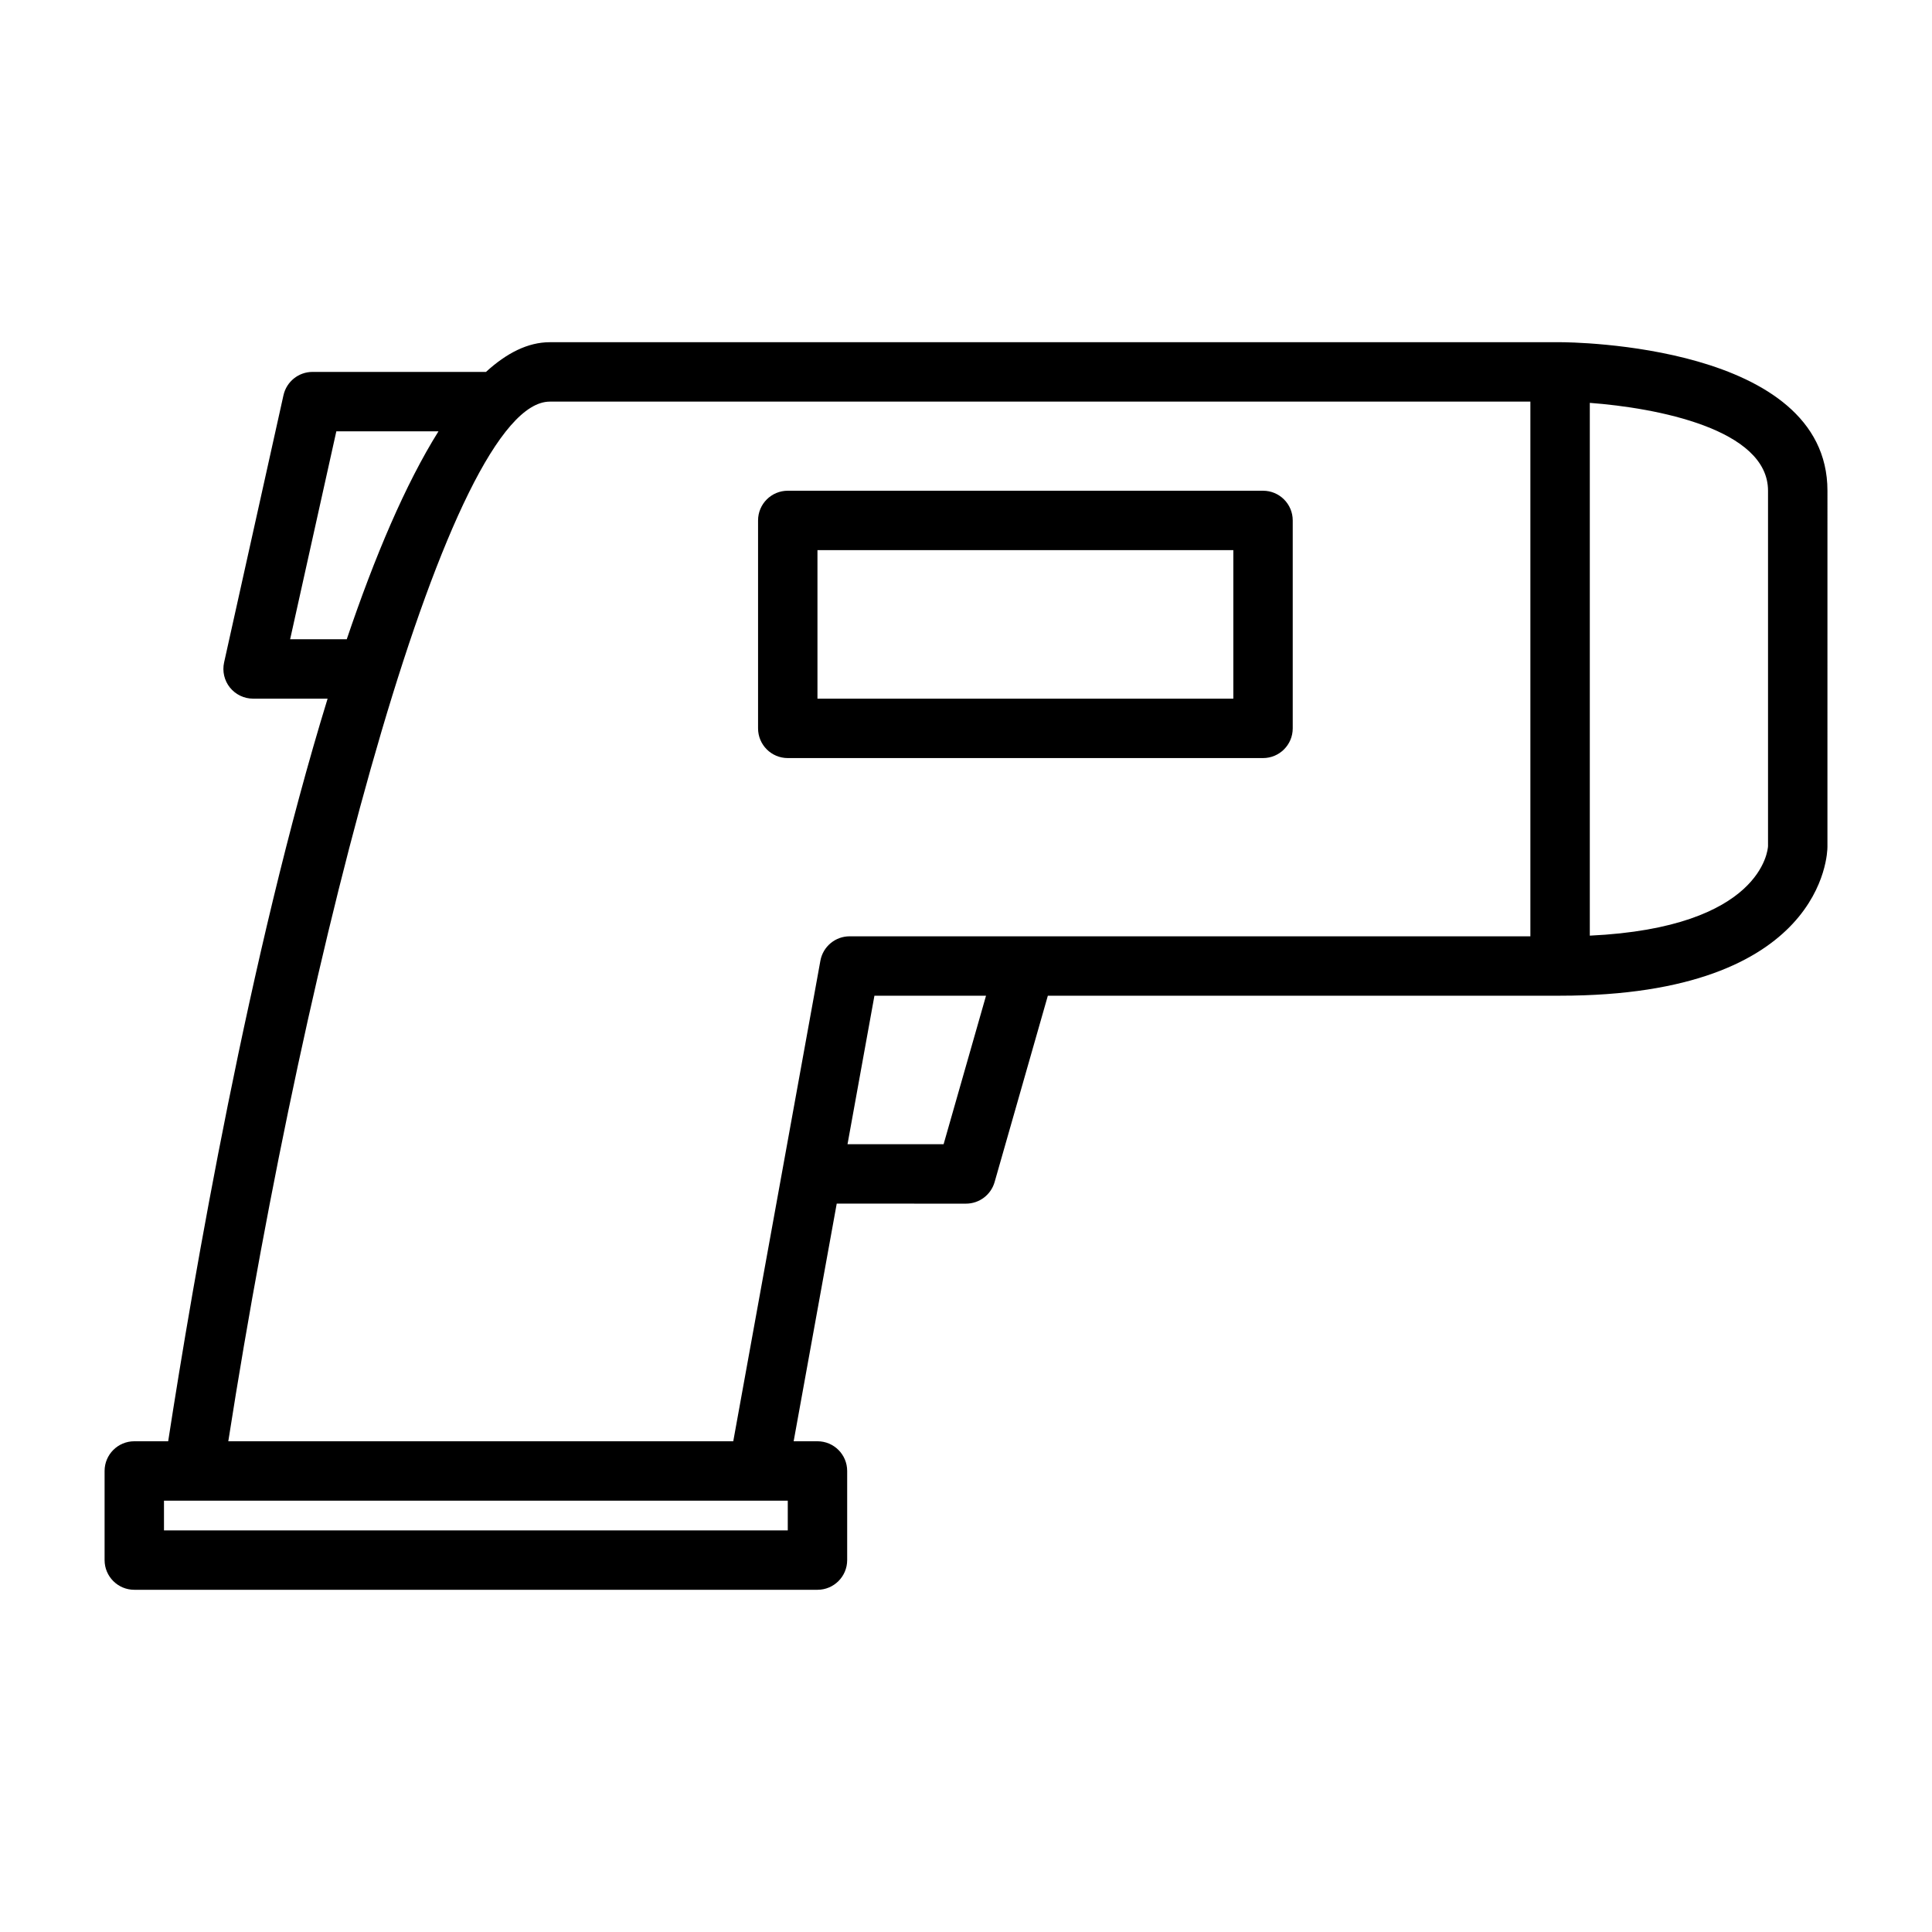
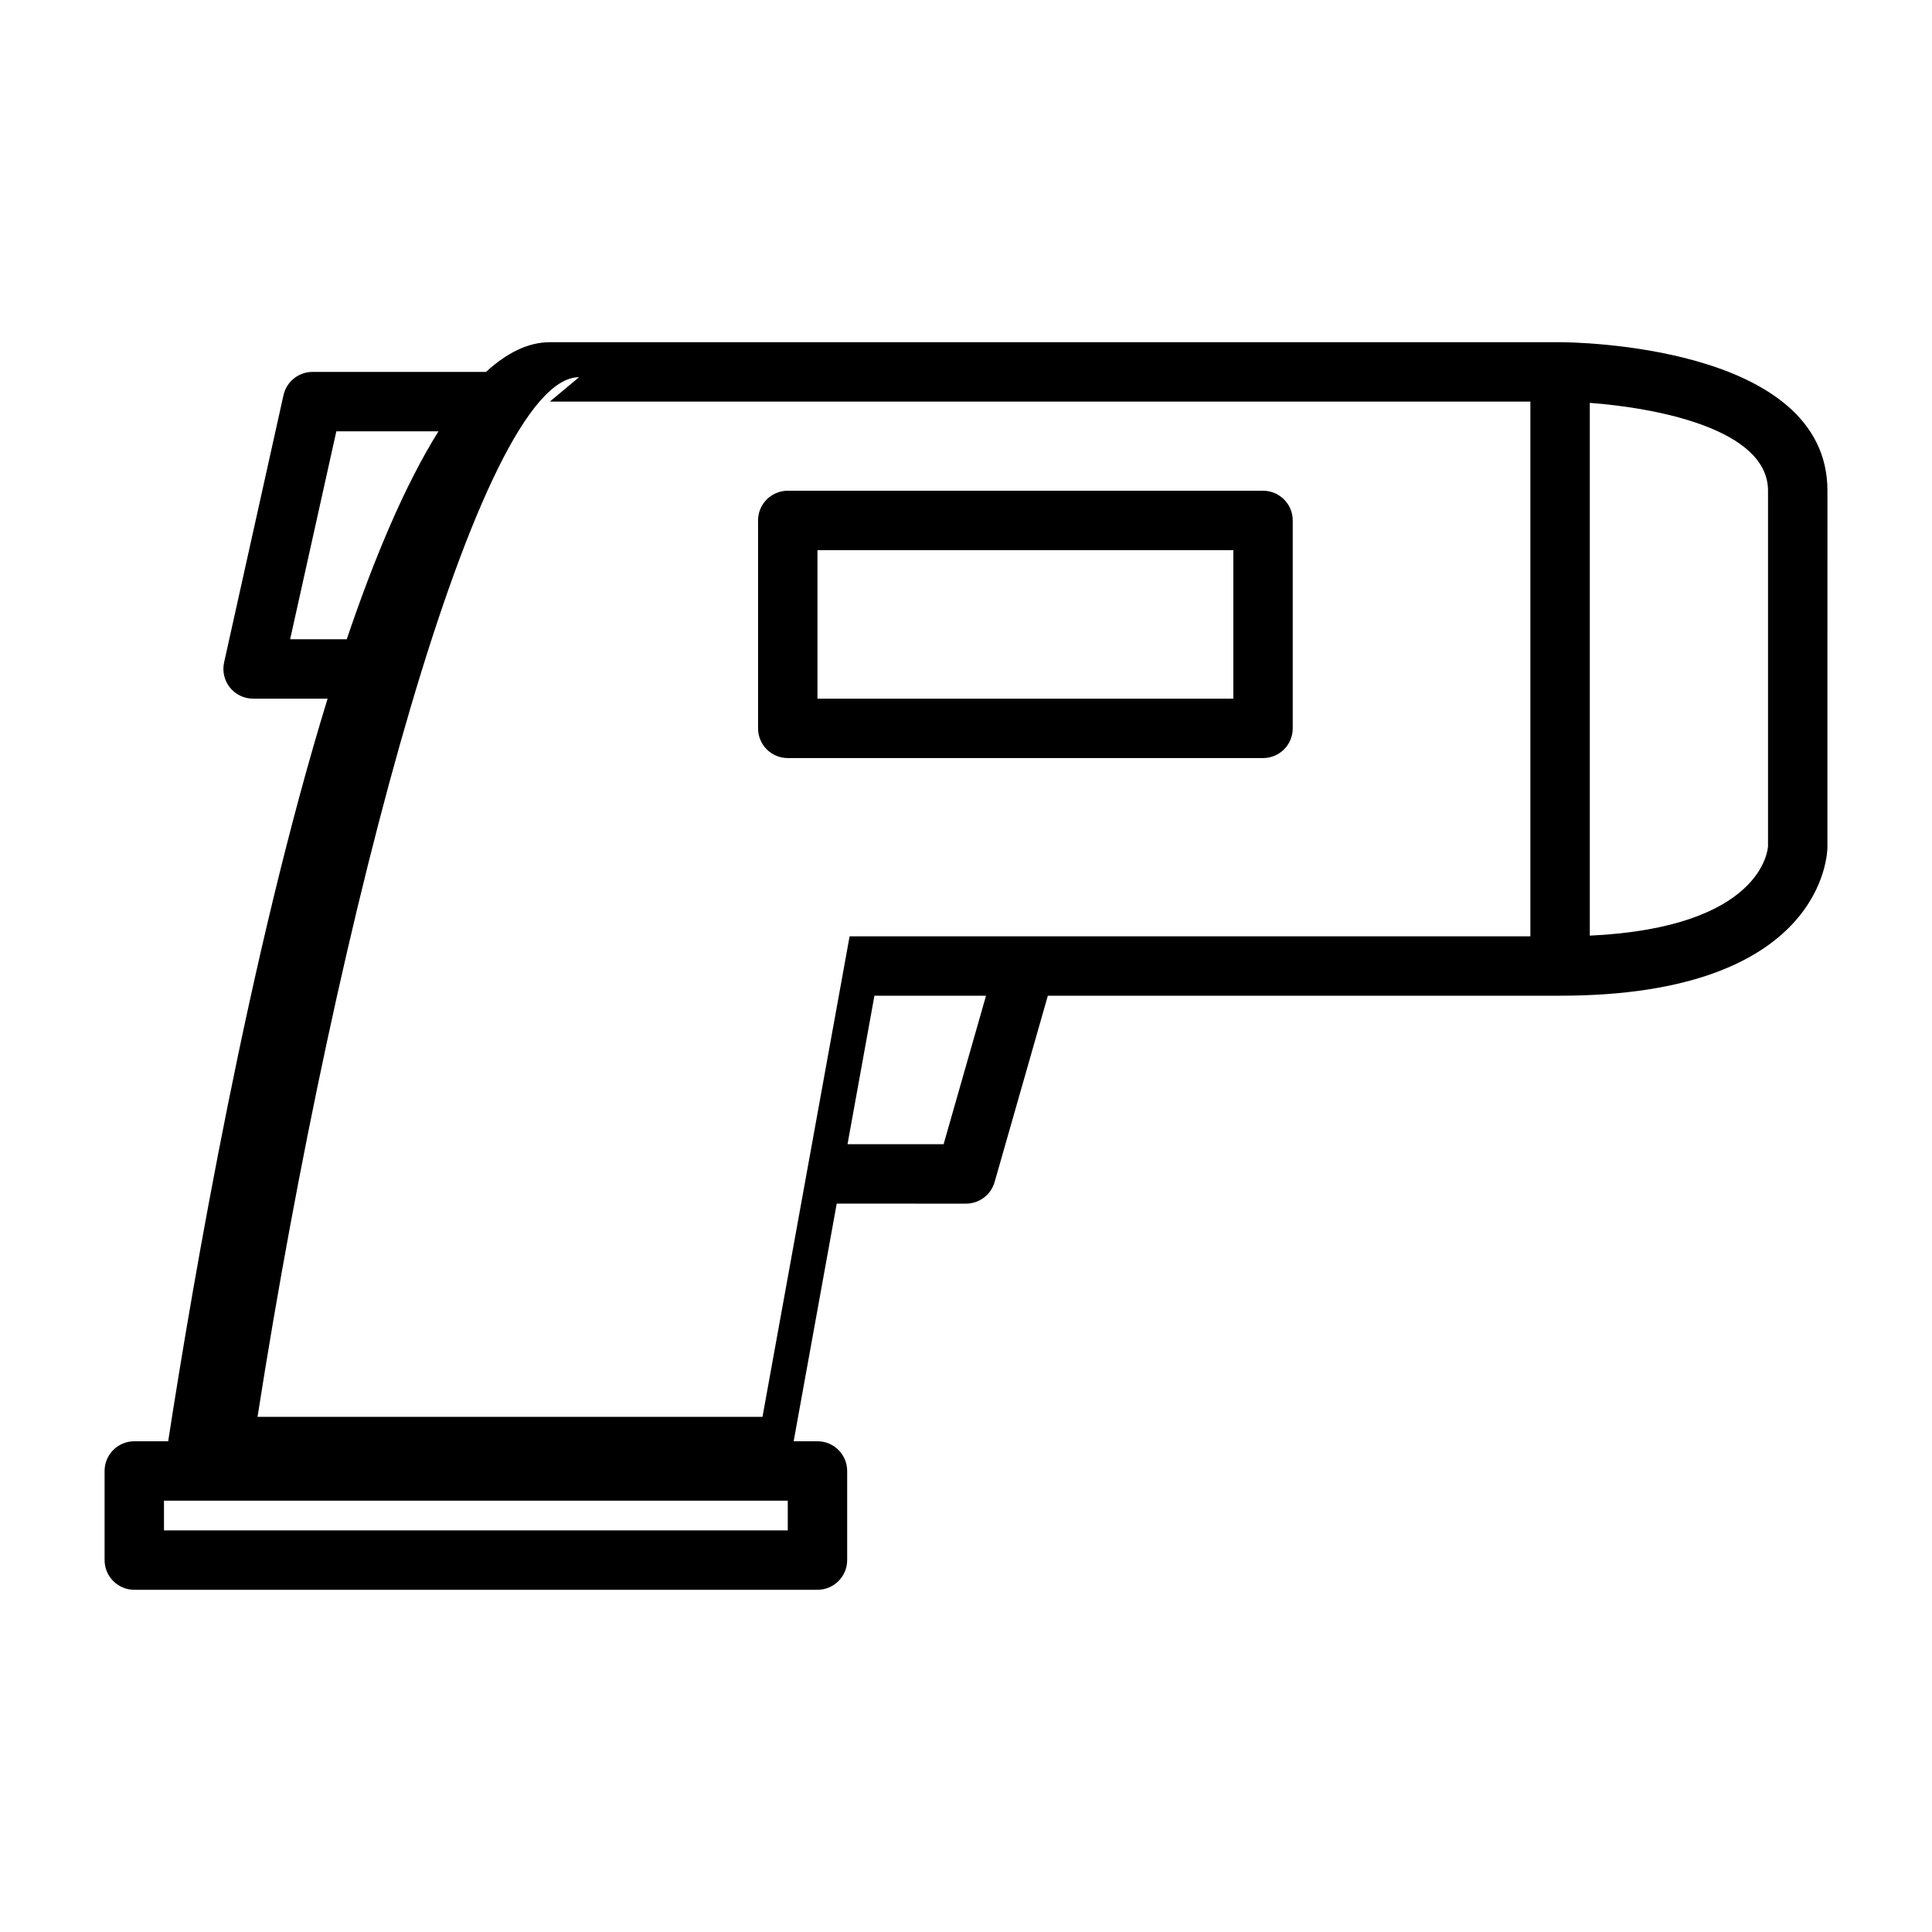
<svg xmlns="http://www.w3.org/2000/svg" fill="#000000" width="800px" height="800px" version="1.1" viewBox="144 144 512 512">
-   <path d="m557.45 234.69h-267.74c-5.824 0-11.461 2.883-16.918 7.871h-45.973c-3.691 0-6.879 2.566-7.691 6.164l-15.742 70.848c-0.512 2.332 0.055 4.769 1.543 6.629 1.504 1.863 3.754 2.949 6.148 2.949h19.742c-20.797 67.574-35.605 153.84-42.25 196.8h-8.98c-4.352 0-7.871 3.527-7.871 7.871v23.617c0 4.344 3.519 7.871 7.871 7.871h181.05c4.352 0 7.871-3.527 7.871-7.871v-23.617c0-4.344-3.519-7.871-7.871-7.871h-6.312l11.414-62.977 34.262 0.004c3.512 0 6.606-2.332 7.574-5.707l14.113-49.398h135.75c70.039 0 70.848-37.832 70.848-39.438l0.004-94.387c0-38.824-67.945-39.359-70.844-39.359zm-336.56 78.719 12.242-55.105h27.07c-8.73 13.934-16.863 33.102-24.309 55.105zm68.816-62.977h259.86v141.7h-180.41c-3.801 0-7.062 2.723-7.746 6.473l-23.09 127.35h-133.82c20.988-134.24 58.859-275.52 85.207-275.52zm63.062 299.14h-165.31v-7.871h165.31zm41.297-102.34h-25.465l7.133-39.359h29.574zm218.48-78.98c-0.047 0.93-1.621 21.57-47.23 23.703v-141.19c17.609 1.316 47.23 6.91 47.23 23.285zm-259.78-23.355h125.95c4.352 0 7.871-3.527 7.871-7.871v-55.105c0-4.344-3.519-7.871-7.871-7.871h-125.95c-4.352 0-7.871 3.527-7.871 7.871v55.105c0 4.344 3.519 7.871 7.871 7.871zm7.871-55.105h110.21v39.359h-110.21z" />
+   <path d="m557.45 234.69h-267.74c-5.824 0-11.461 2.883-16.918 7.871h-45.973c-3.691 0-6.879 2.566-7.691 6.164l-15.742 70.848c-0.512 2.332 0.055 4.769 1.543 6.629 1.504 1.863 3.754 2.949 6.148 2.949h19.742c-20.797 67.574-35.605 153.84-42.25 196.8h-8.98c-4.352 0-7.871 3.527-7.871 7.871v23.617c0 4.344 3.519 7.871 7.871 7.871h181.05c4.352 0 7.871-3.527 7.871-7.871v-23.617c0-4.344-3.519-7.871-7.871-7.871h-6.312l11.414-62.977 34.262 0.004c3.512 0 6.606-2.332 7.574-5.707l14.113-49.398h135.75c70.039 0 70.848-37.832 70.848-39.438l0.004-94.387c0-38.824-67.945-39.359-70.844-39.359zm-336.56 78.719 12.242-55.105h27.07c-8.73 13.934-16.863 33.102-24.309 55.105zm68.816-62.977h259.86v141.7h-180.41l-23.09 127.35h-133.82c20.988-134.24 58.859-275.52 85.207-275.52zm63.062 299.14h-165.31v-7.871h165.31zm41.297-102.34h-25.465l7.133-39.359h29.574zm218.48-78.98c-0.047 0.93-1.621 21.57-47.23 23.703v-141.19c17.609 1.316 47.23 6.91 47.23 23.285zm-259.78-23.355h125.95c4.352 0 7.871-3.527 7.871-7.871v-55.105c0-4.344-3.519-7.871-7.871-7.871h-125.95c-4.352 0-7.871 3.527-7.871 7.871v55.105c0 4.344 3.519 7.871 7.871 7.871zm7.871-55.105h110.21v39.359h-110.21z" />
</svg>